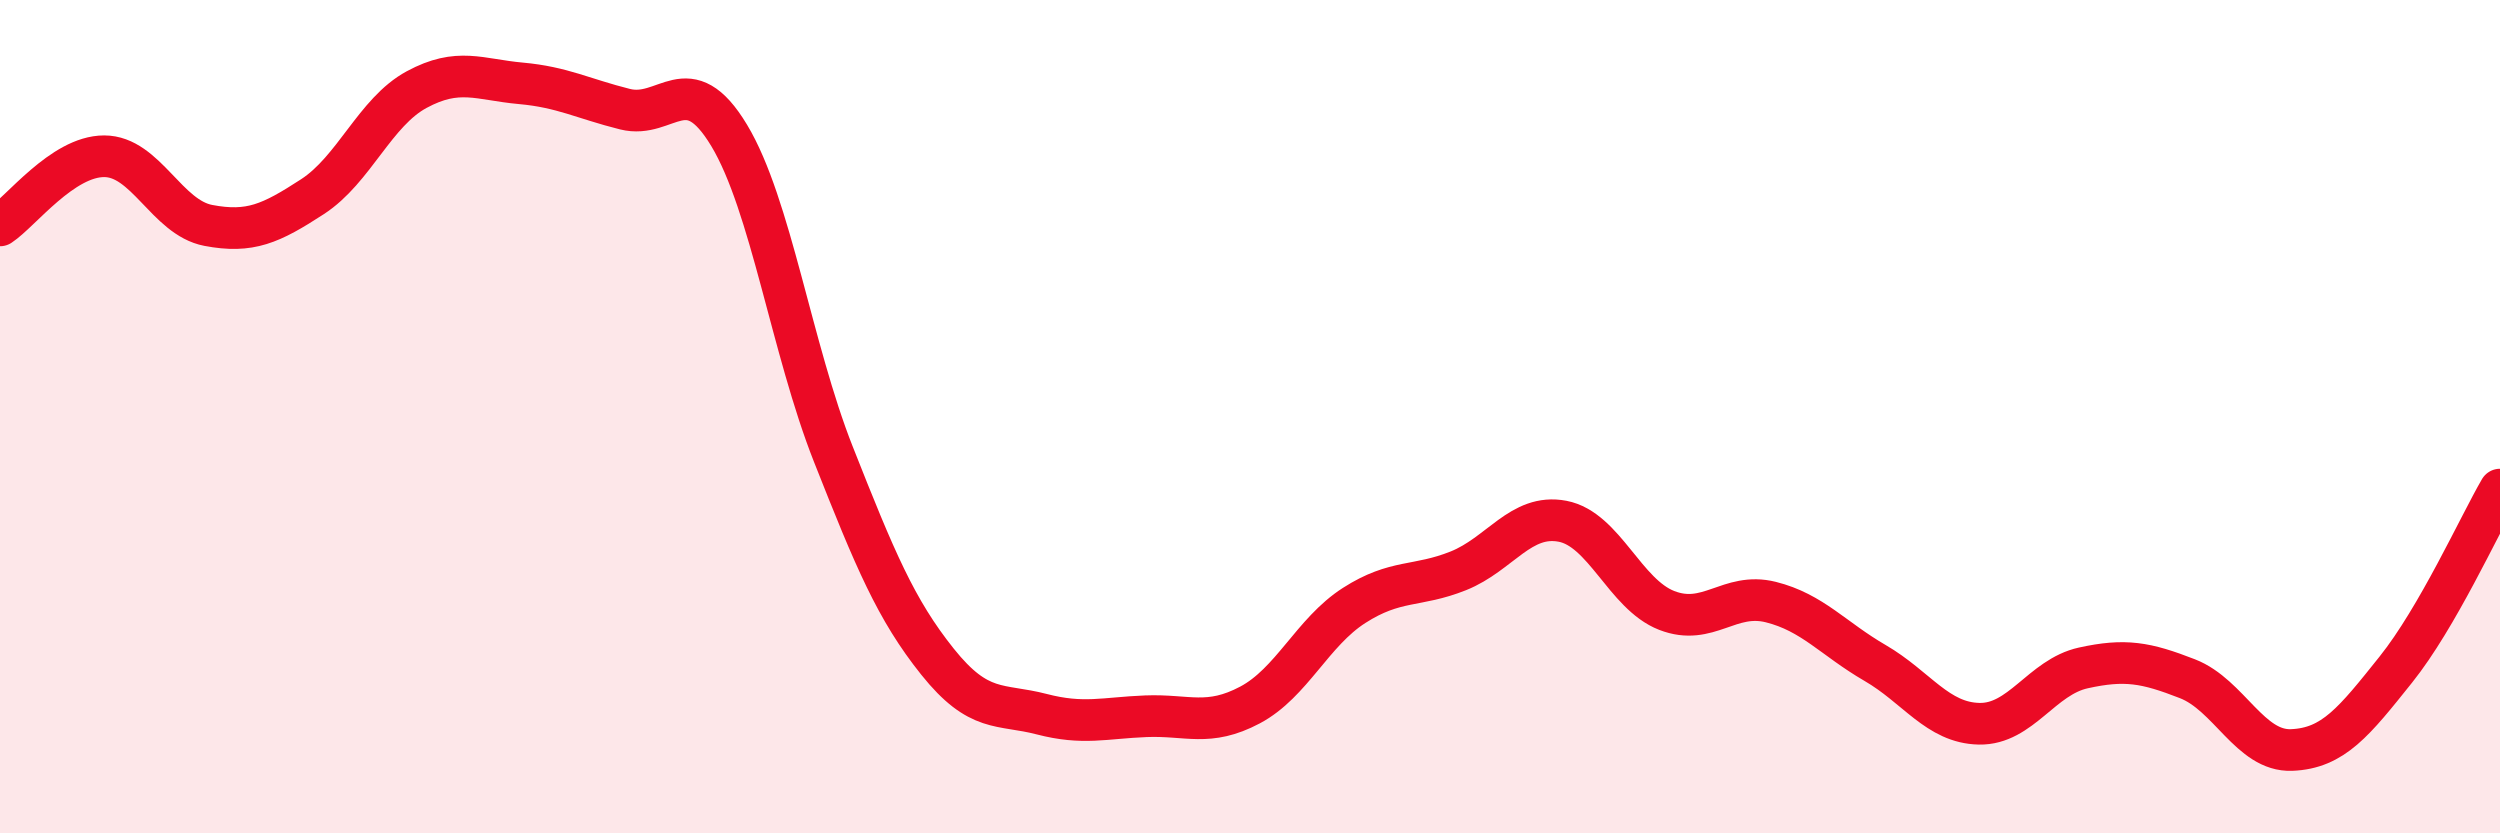
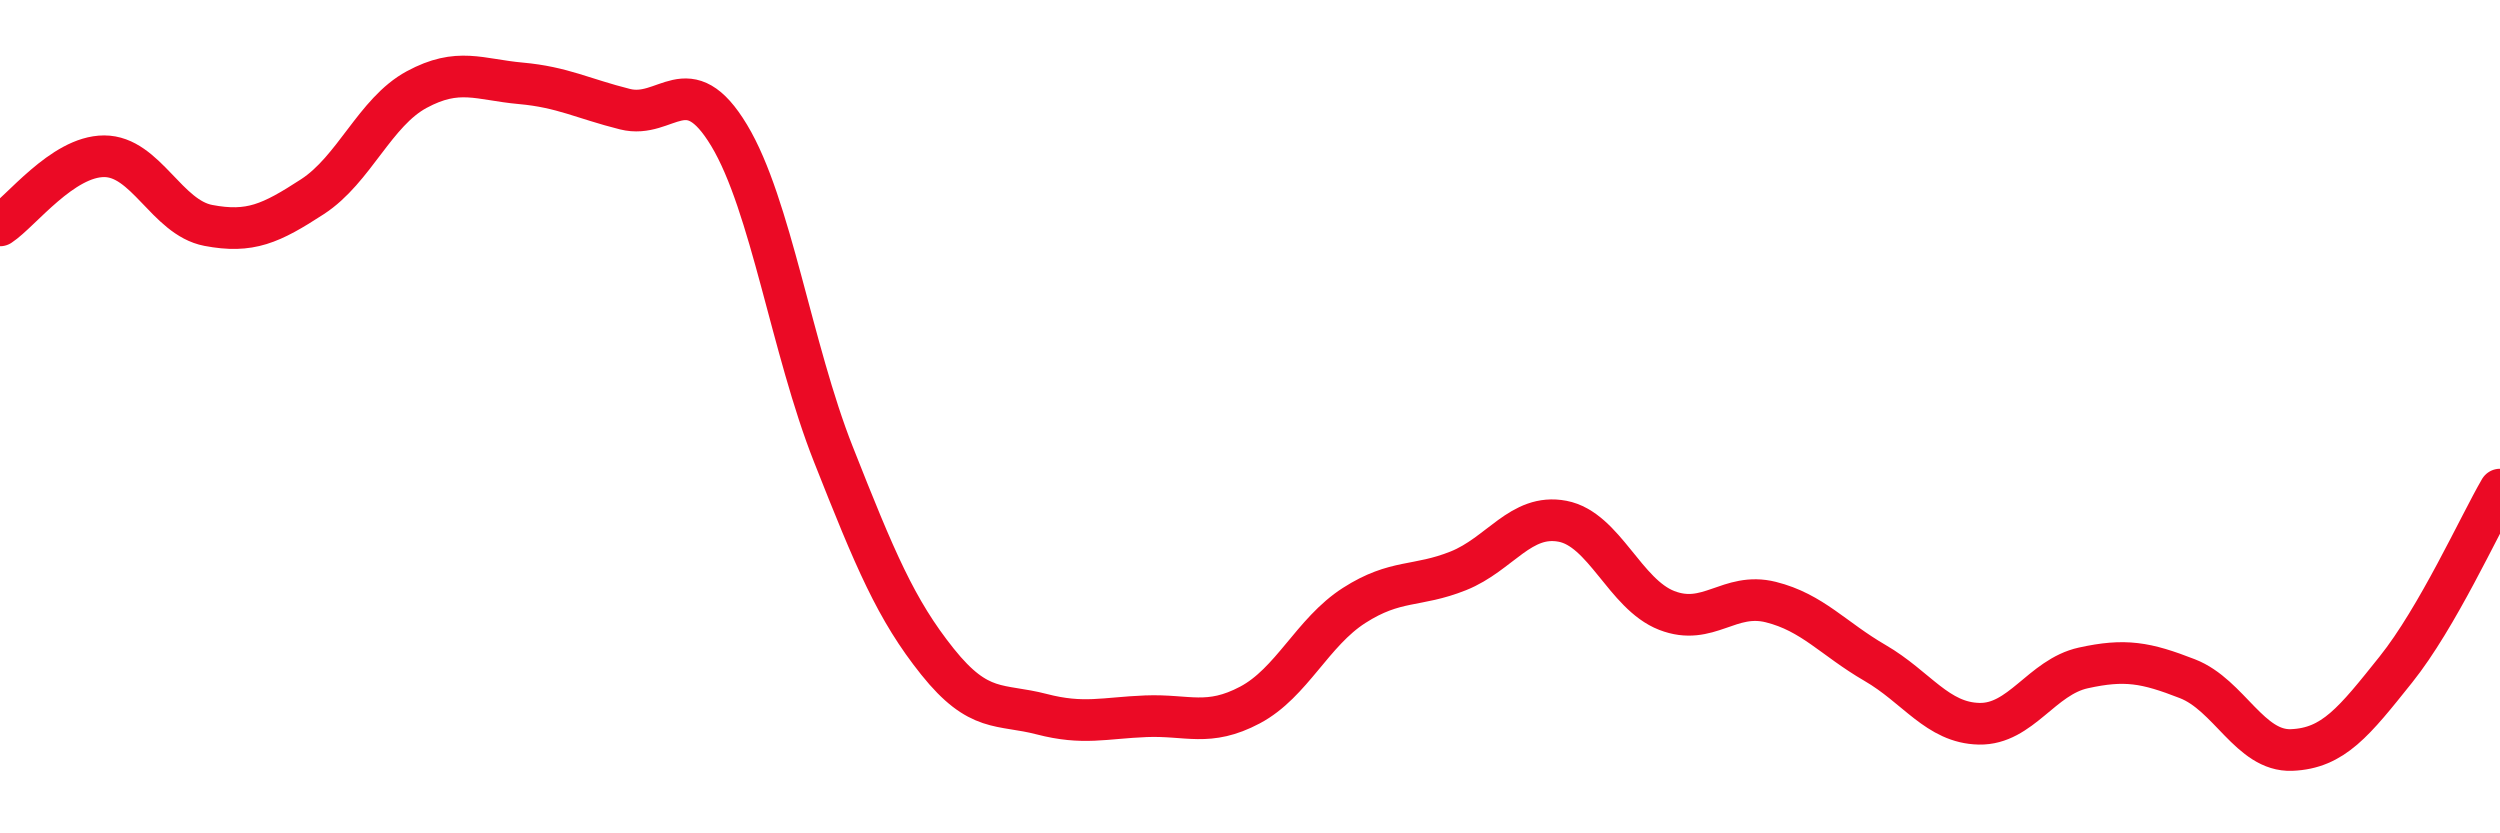
<svg xmlns="http://www.w3.org/2000/svg" width="60" height="20" viewBox="0 0 60 20">
-   <path d="M 0,5.41 C 0.5,5.08 1.5,3.75 2.5,3.75 C 3.5,3.75 4,5.22 5,5.41 C 6,5.6 6.5,5.37 7.5,4.72 C 8.5,4.07 9,2.69 10,2.15 C 11,1.61 11.5,1.91 12.5,2 C 13.5,2.09 14,2.37 15,2.62 C 16,2.87 16.5,1.59 17.5,3.25 C 18.5,4.91 19,8.37 20,10.9 C 21,13.43 21.5,14.63 22.5,15.88 C 23.5,17.13 24,16.88 25,17.14 C 26,17.4 26.5,17.23 27.5,17.19 C 28.5,17.15 29,17.45 30,16.92 C 31,16.39 31.5,15.17 32.5,14.53 C 33.5,13.89 34,14.1 35,13.7 C 36,13.3 36.5,12.32 37.5,12.51 C 38.5,12.7 39,14.26 40,14.65 C 41,15.04 41.5,14.2 42.5,14.45 C 43.5,14.7 44,15.33 45,15.91 C 46,16.49 46.5,17.35 47.5,17.37 C 48.5,17.39 49,16.25 50,16.03 C 51,15.81 51.5,15.9 52.5,16.29 C 53.5,16.68 54,18.04 55,18 C 56,17.96 56.5,17.32 57.5,16.07 C 58.5,14.82 59.5,12.61 60,11.75L60 20L0 20Z" fill="#EB0A25" opacity="0.1" stroke-linecap="round" stroke-linejoin="round" />
  <path d="M 0,5.41 C 0.5,5.08 1.5,3.75 2.5,3.75 C 3.5,3.75 4,5.22 5,5.41 C 6,5.6 6.5,5.37 7.5,4.72 C 8.5,4.07 9,2.69 10,2.15 C 11,1.61 11.5,1.91 12.5,2 C 13.5,2.09 14,2.37 15,2.62 C 16,2.87 16.5,1.59 17.5,3.25 C 18.5,4.91 19,8.37 20,10.9 C 21,13.43 21.5,14.63 22.5,15.88 C 23.5,17.13 24,16.88 25,17.14 C 26,17.4 26.5,17.23 27.5,17.19 C 28.5,17.15 29,17.45 30,16.92 C 31,16.39 31.5,15.17 32.5,14.53 C 33.5,13.89 34,14.1 35,13.7 C 36,13.3 36.5,12.32 37.5,12.51 C 38.5,12.7 39,14.26 40,14.65 C 41,15.04 41.5,14.2 42.5,14.45 C 43.5,14.7 44,15.33 45,15.91 C 46,16.49 46.5,17.35 47.5,17.37 C 48.5,17.39 49,16.25 50,16.03 C 51,15.81 51.5,15.9 52.5,16.29 C 53.5,16.68 54,18.04 55,18 C 56,17.96 56.5,17.32 57.5,16.07 C 58.5,14.82 59.5,12.61 60,11.75" stroke="#EB0A25" stroke-width="1" fill="none" stroke-linecap="round" stroke-linejoin="round" />
</svg>